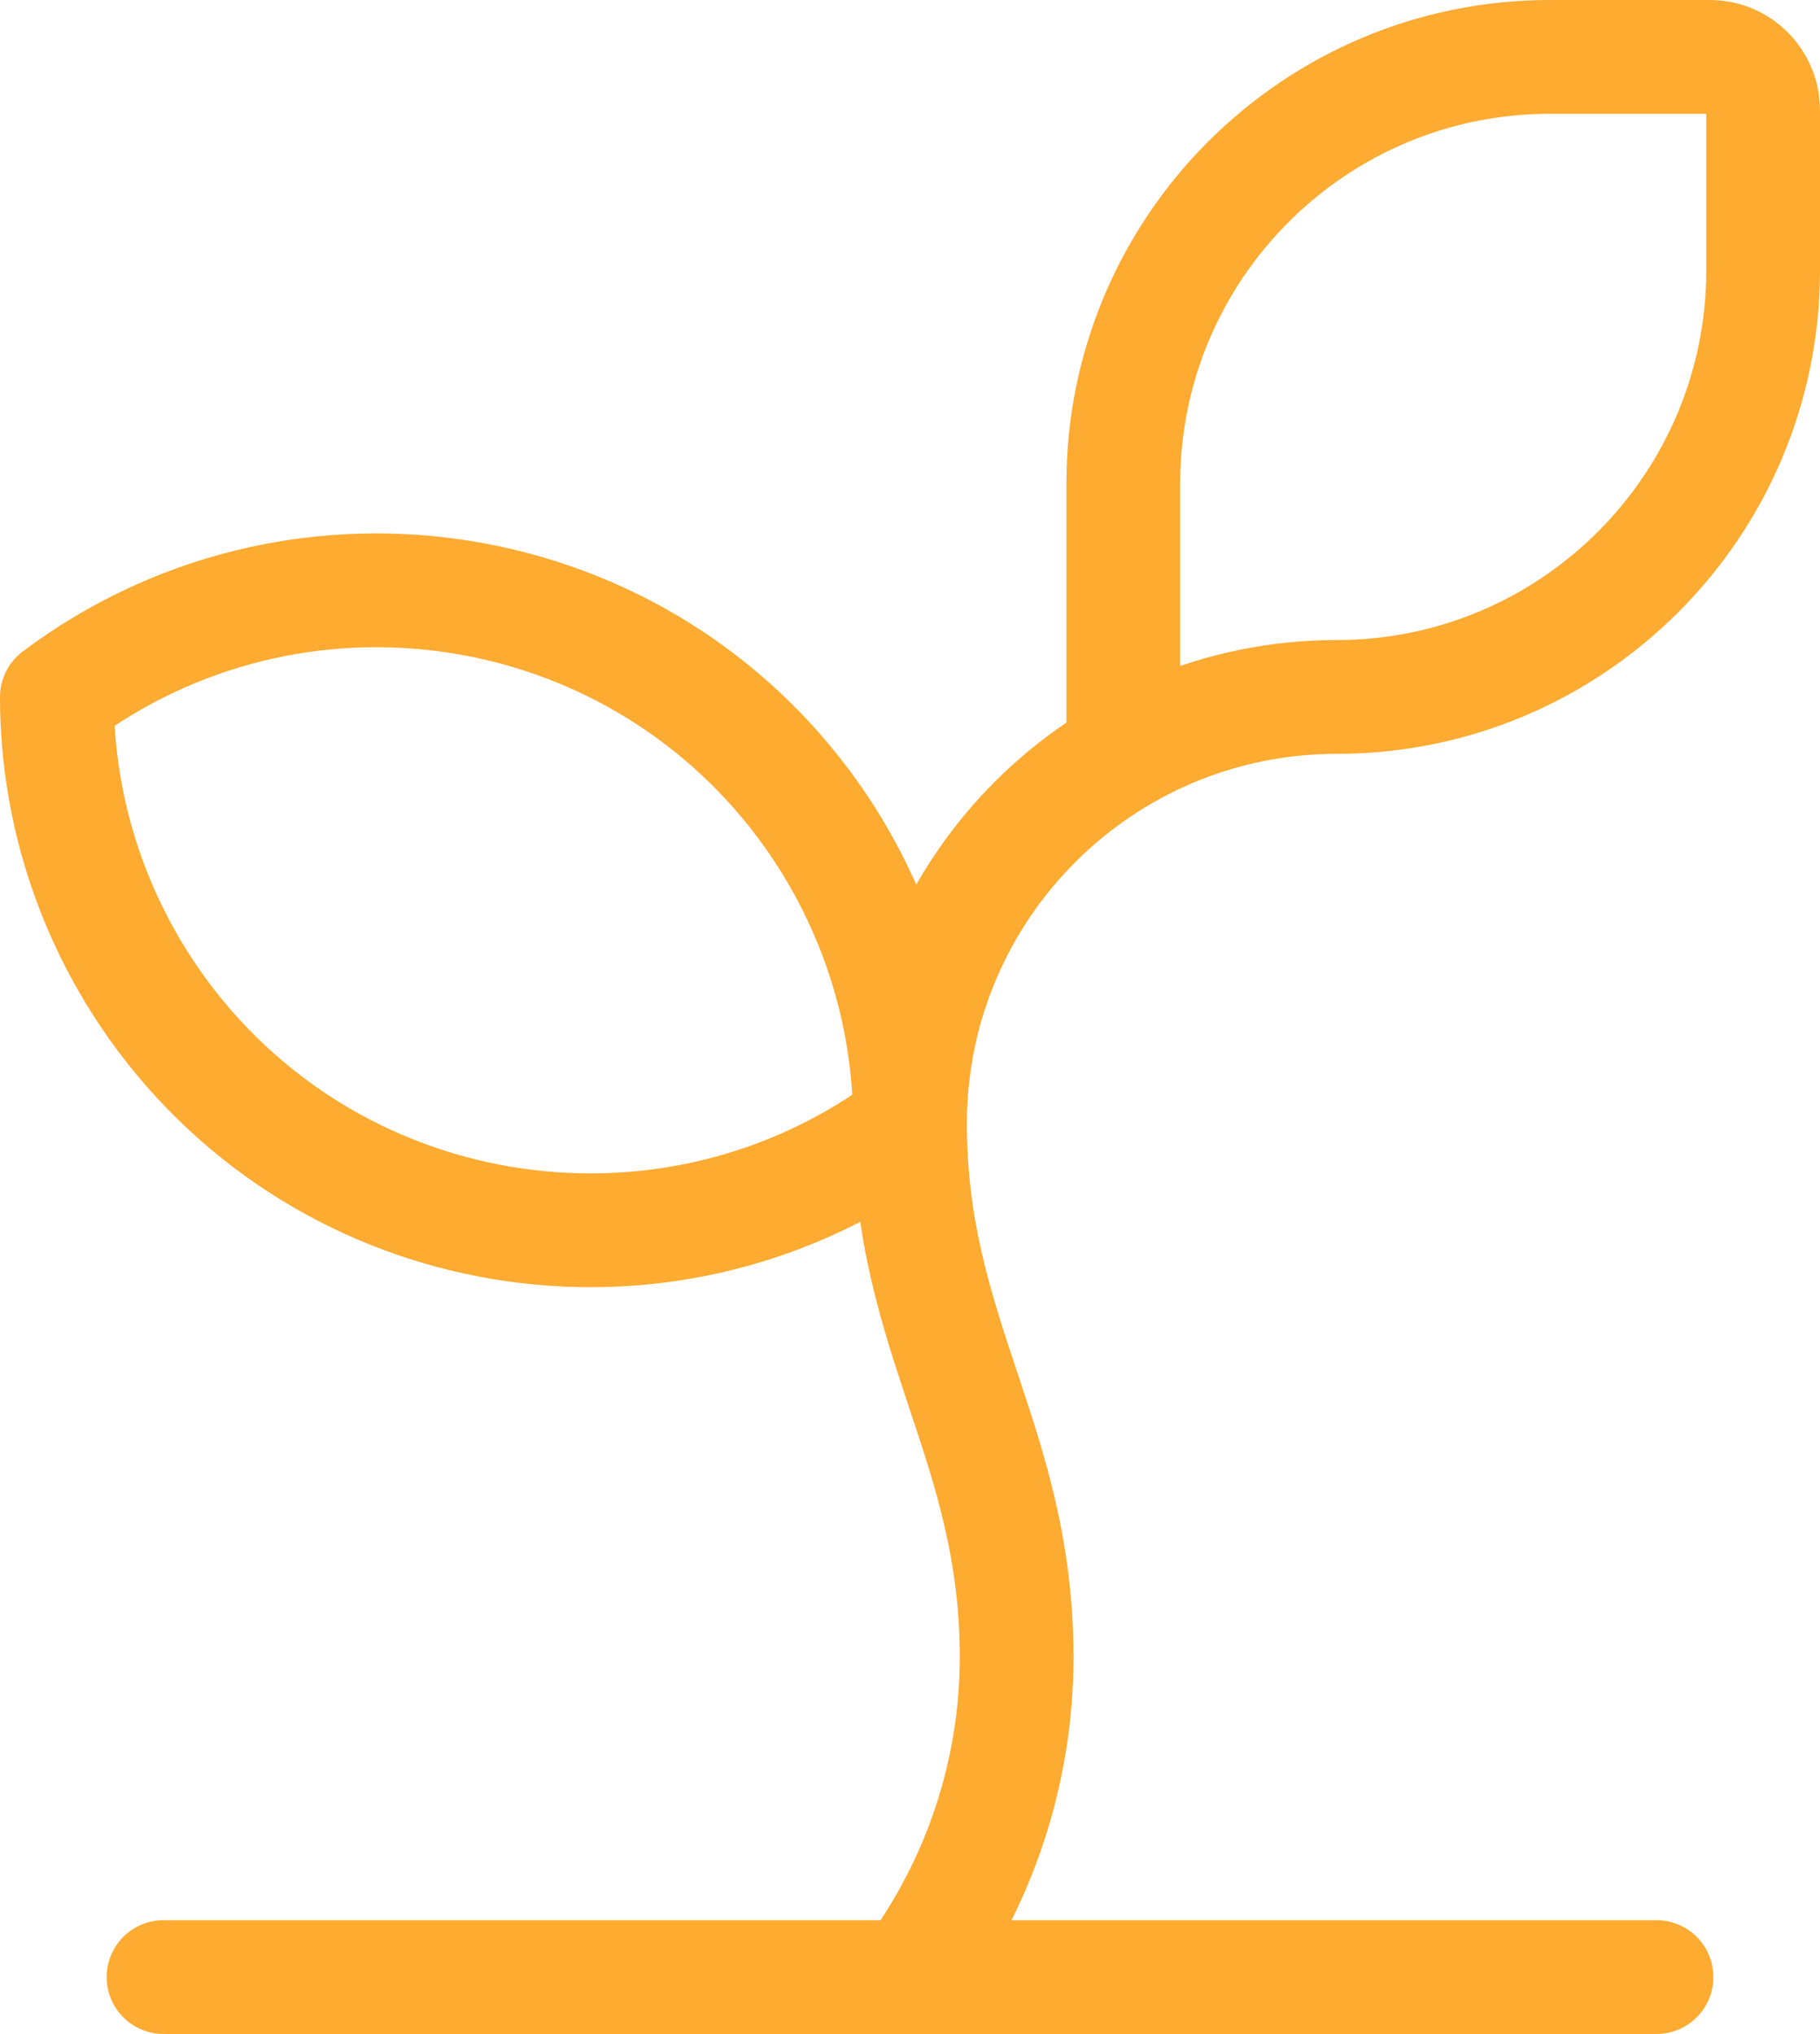
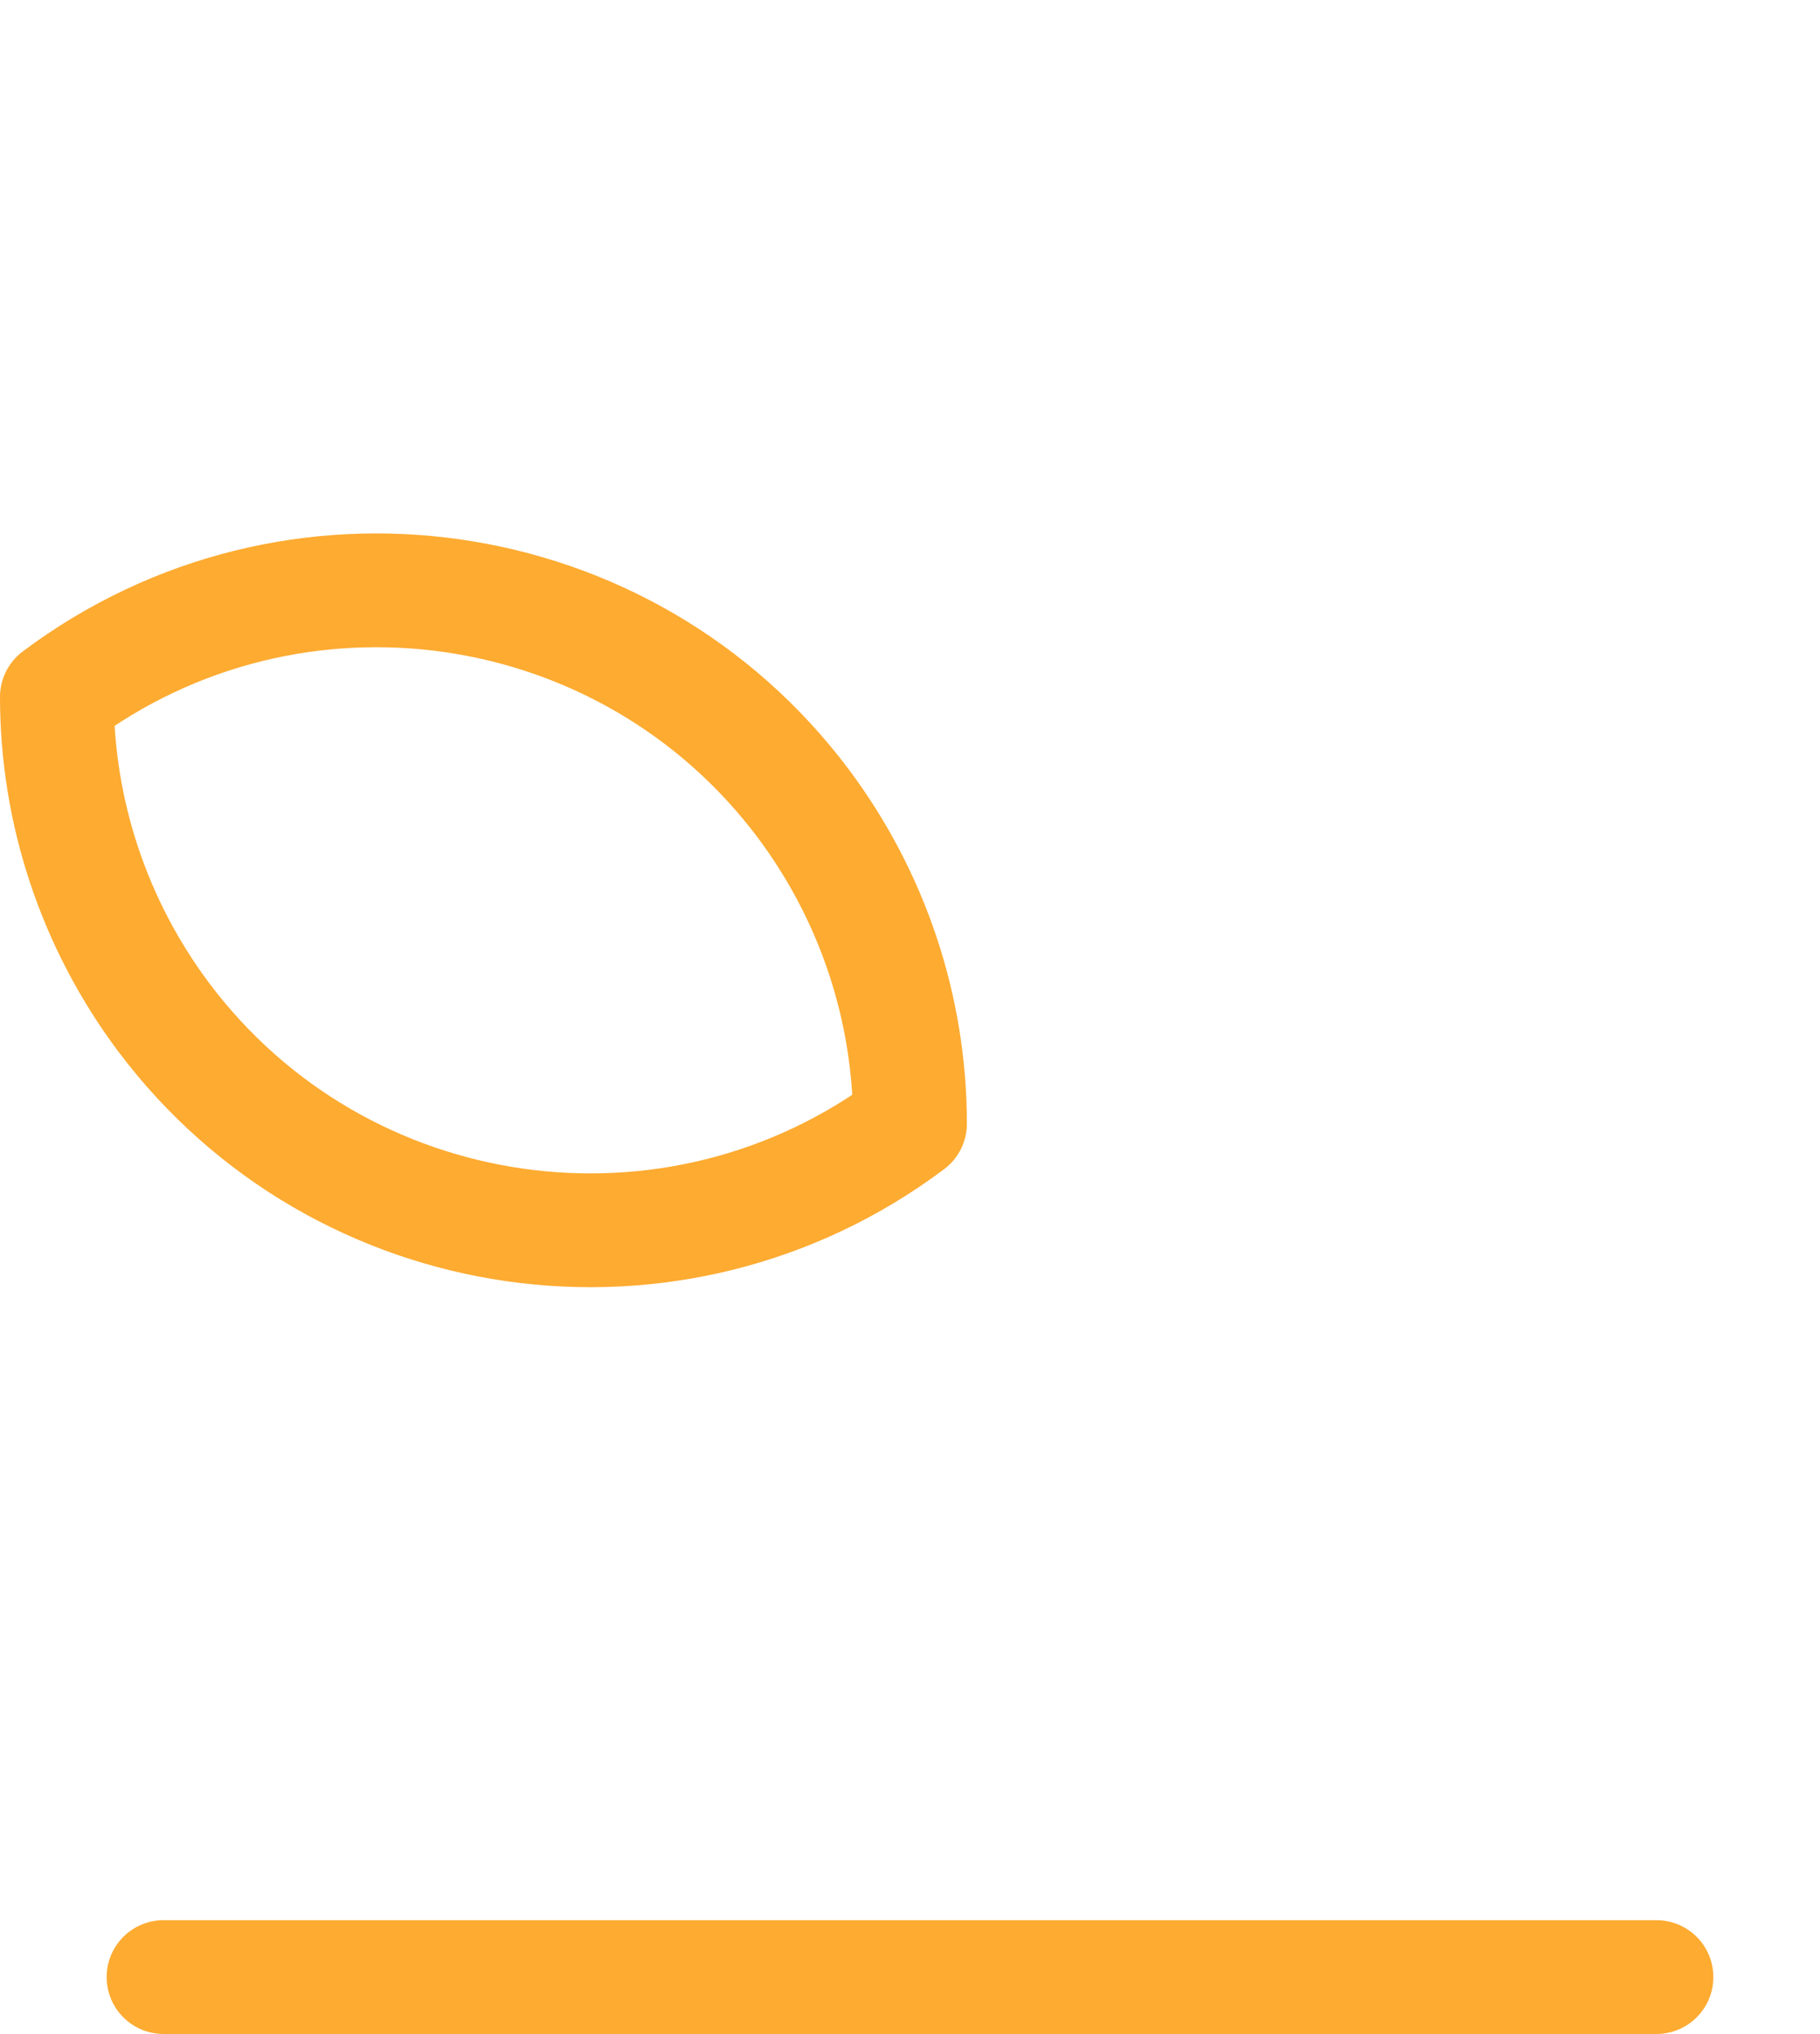
<svg xmlns="http://www.w3.org/2000/svg" id="Layer_2" data-name="Layer 2" viewBox="0 0 64 71.5">
  <defs>
    <style>
      .cls-1 {
        fill: none;
        stroke: #fdab31;
        stroke-linecap: round;
        stroke-linejoin: round;
        stroke-width: 4px;
      }
    </style>
  </defs>
  <g id="Layer_1-2" data-name="Layer 1">
    <g>
-       <path class="cls-1" d="M39.5,26.51v-9.51c0-8.28,6.72-15,15-15h5.62c1.04,0,1.88.84,1.88,1.88v5.62c0,8.28-6.72,15-15,15s-15,6.72-15,15c0,7.5,3.75,11.25,3.75,18.75,0,4.06-1.32,8-3.75,11.25" />
      <path class="cls-1" d="M2,24.5c8.28-6.21,20.04-4.53,26.25,3.75,2.43,3.25,3.75,7.19,3.75,11.25-8.28,6.21-20.04,4.53-26.25-3.75-2.43-3.25-3.75-7.19-3.75-11.25" />
      <path class="cls-1" d="M5.75,69.5h52.5" />
    </g>
  </g>
</svg>